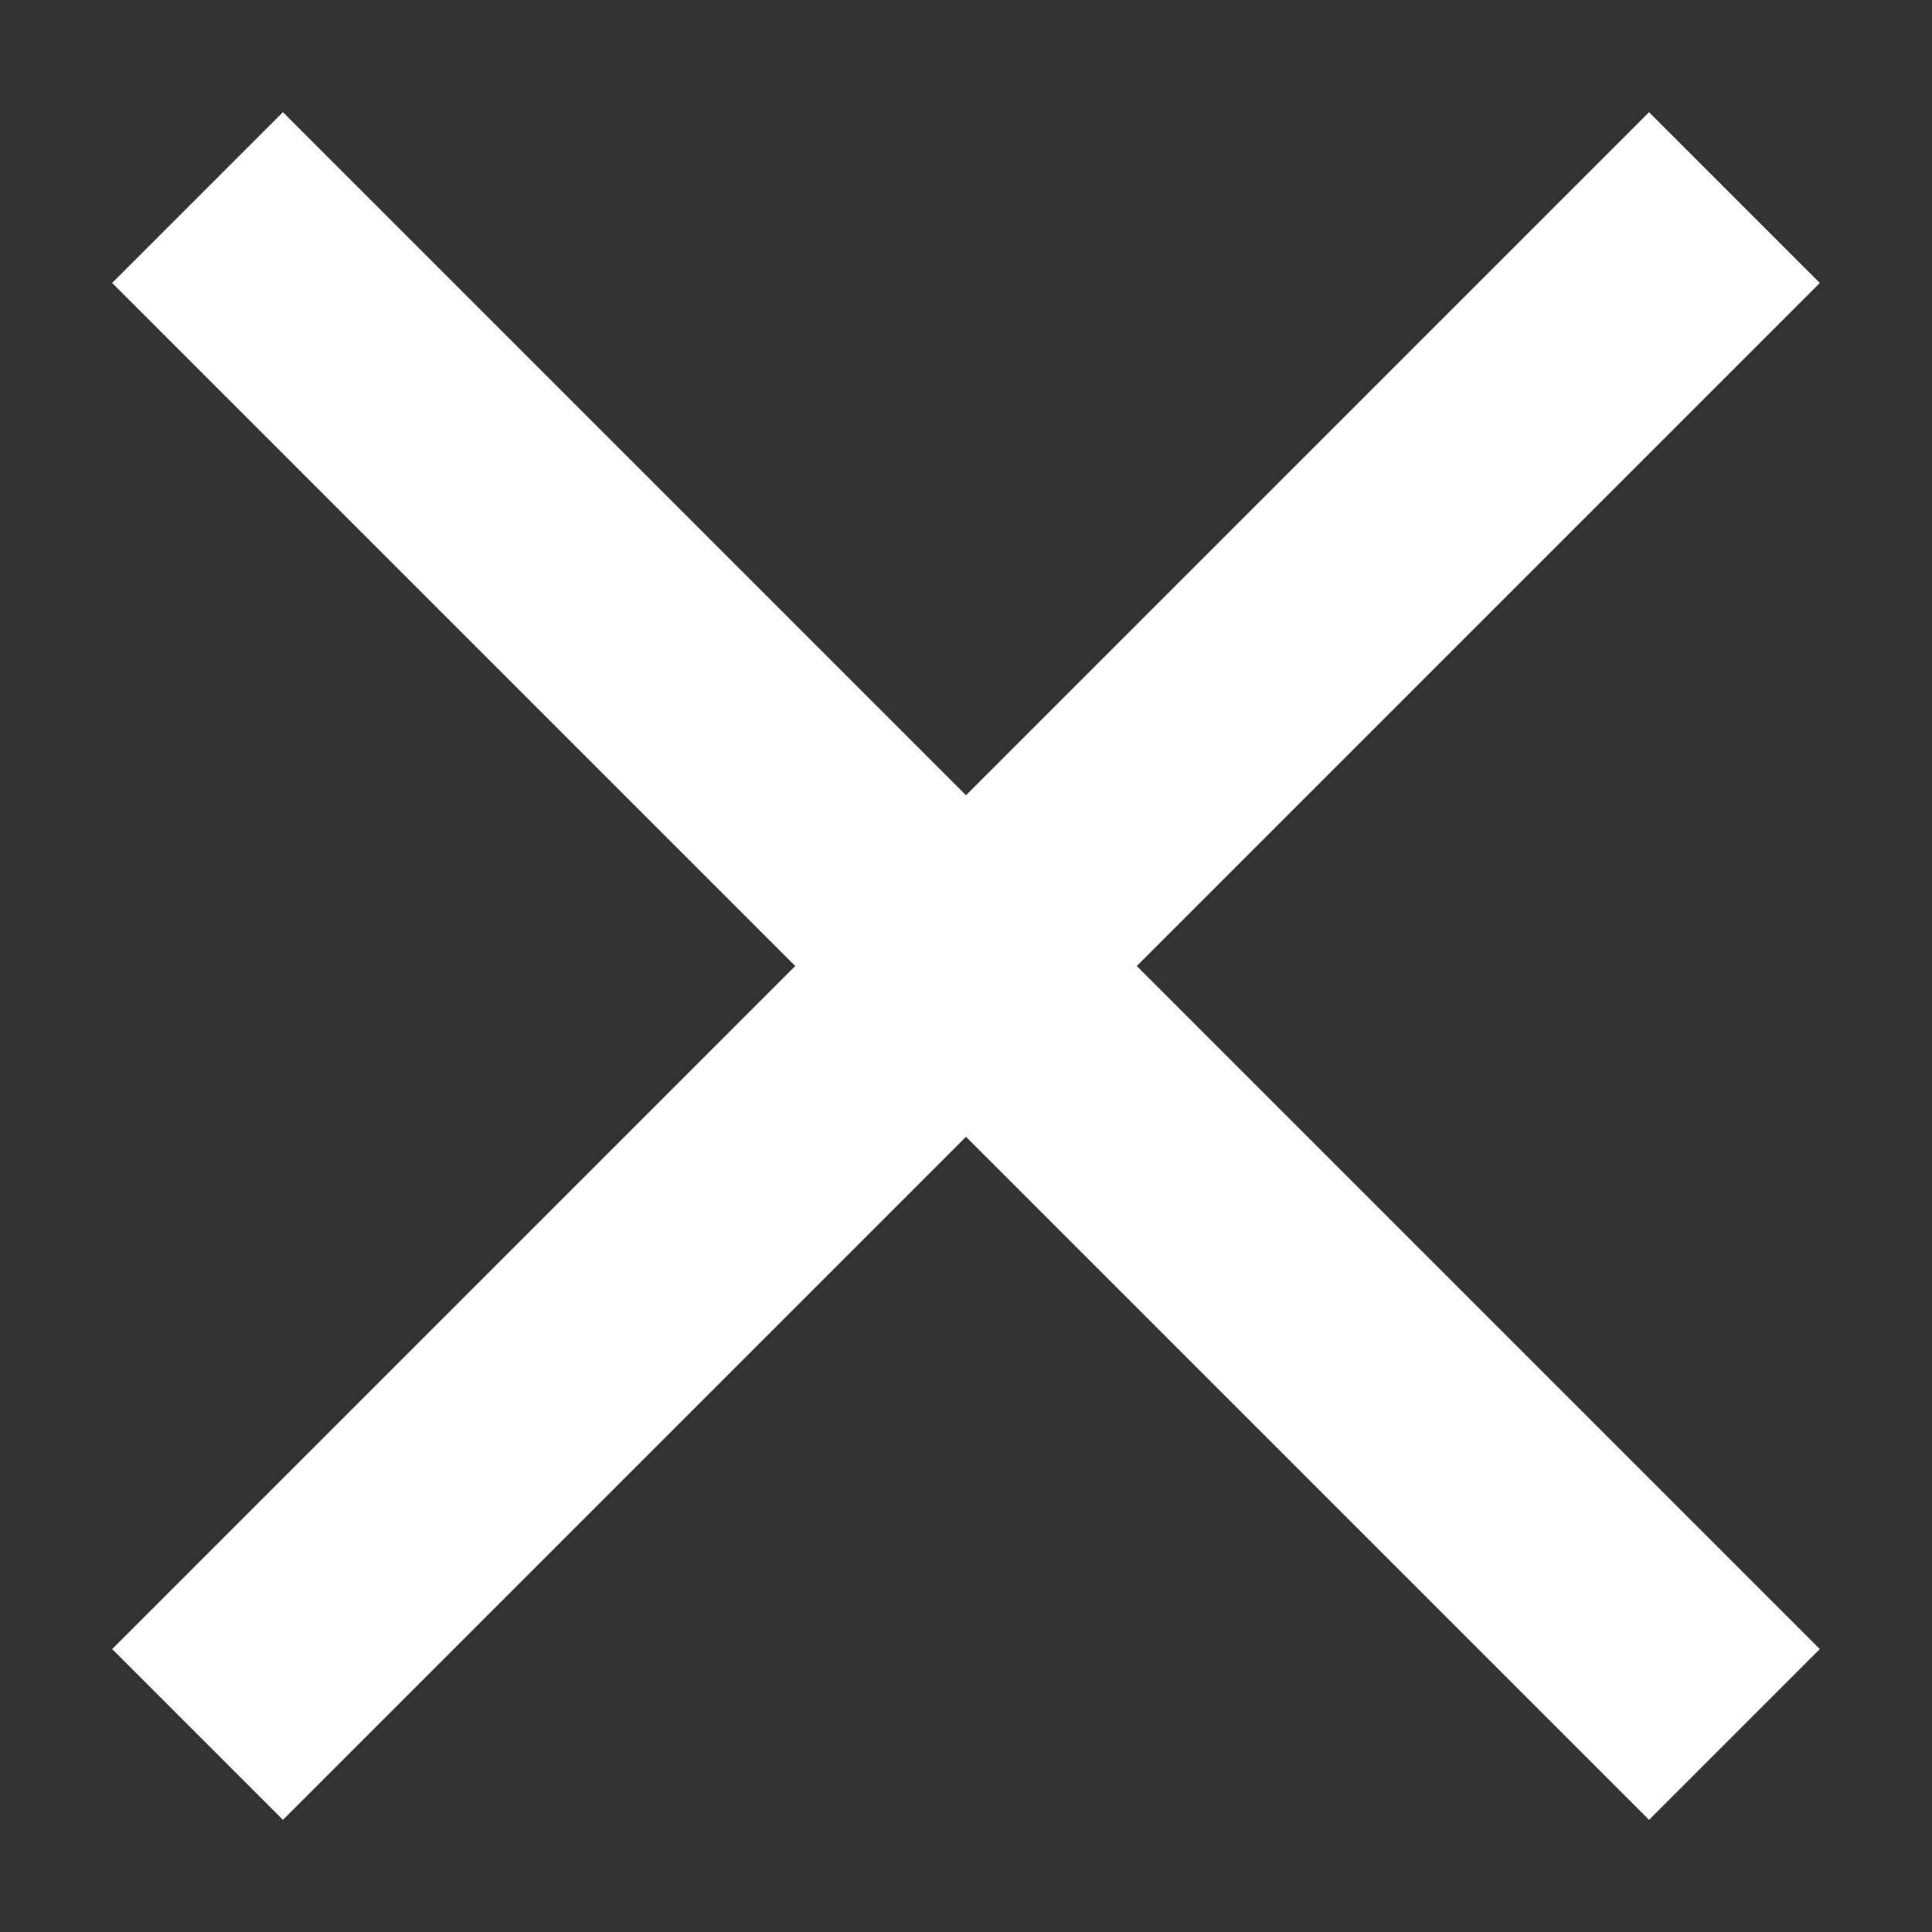
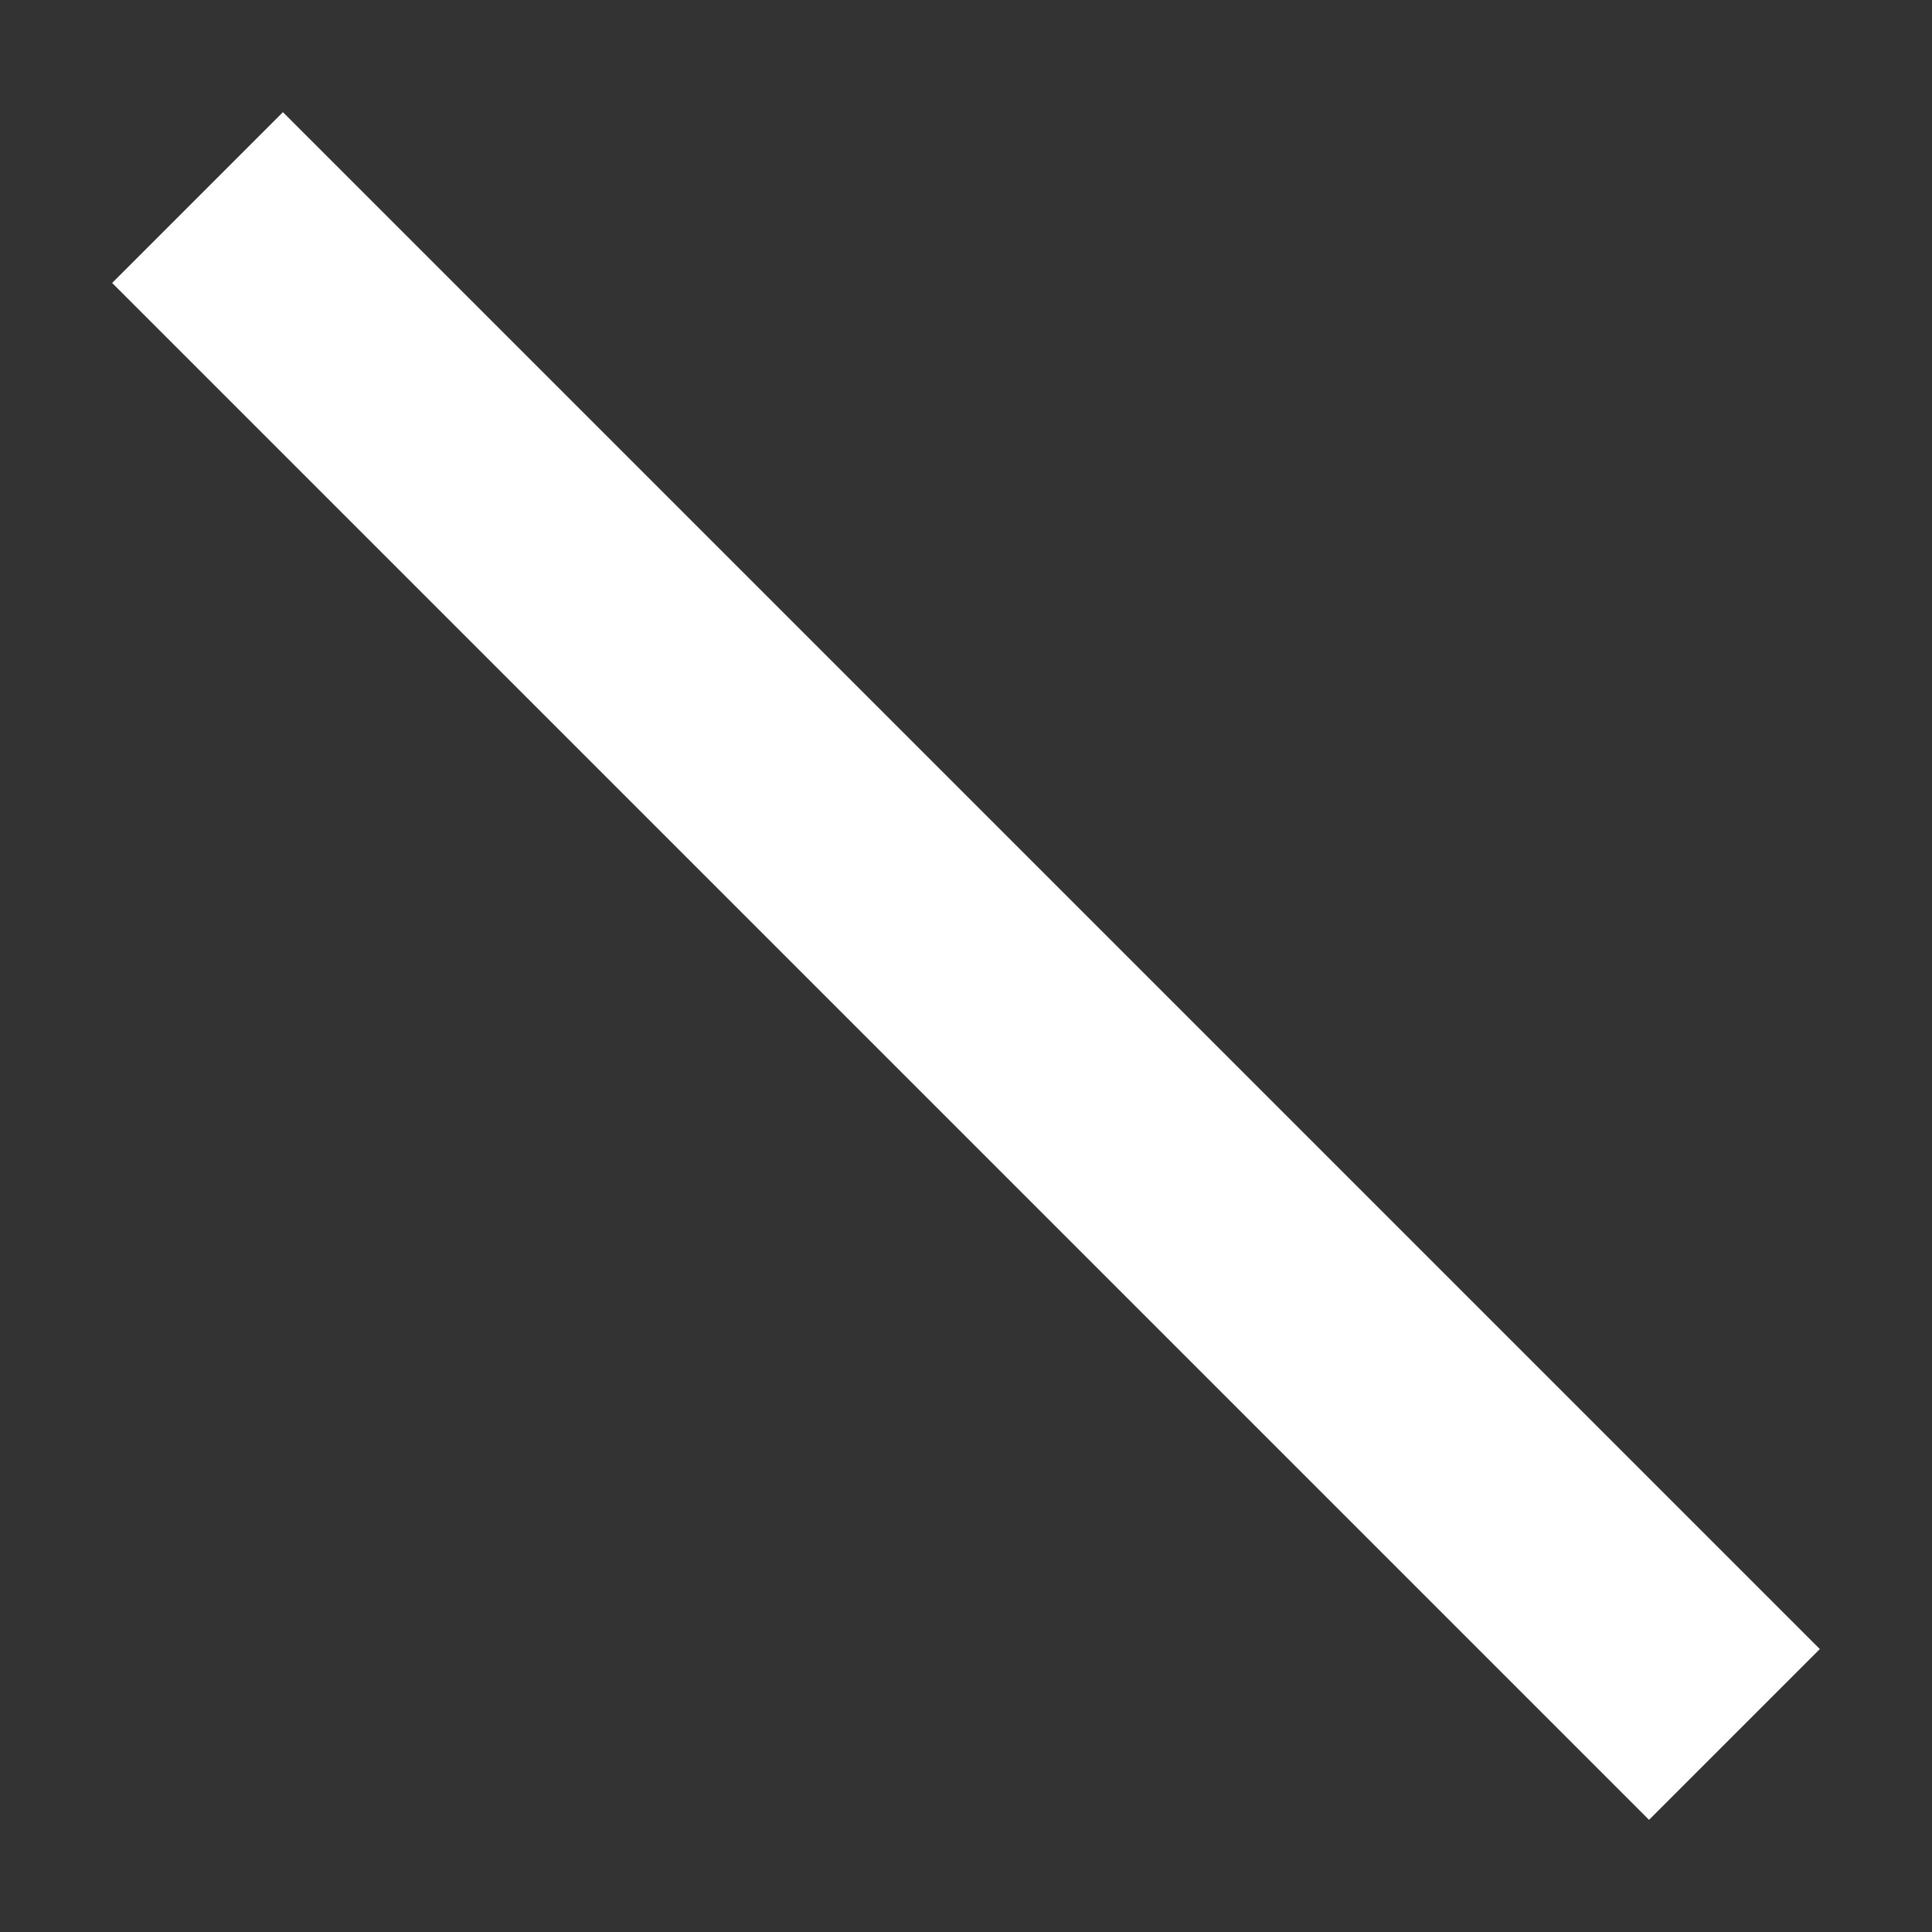
<svg xmlns="http://www.w3.org/2000/svg" width="16" height="16" viewBox="0 0 16 16" fill="none">
  <rect x="0" y="0" width="16" height="16" fill="#333333" stroke="none" />
-   <rect x="0.929" y="13.657" width="18" height="2" transform="rotate(-45 0.929 13.657)" fill="white" />
  <rect x="2.343" y="0.929" width="18" height="2" transform="rotate(45 2.343 0.929)" fill="white" />
</svg>